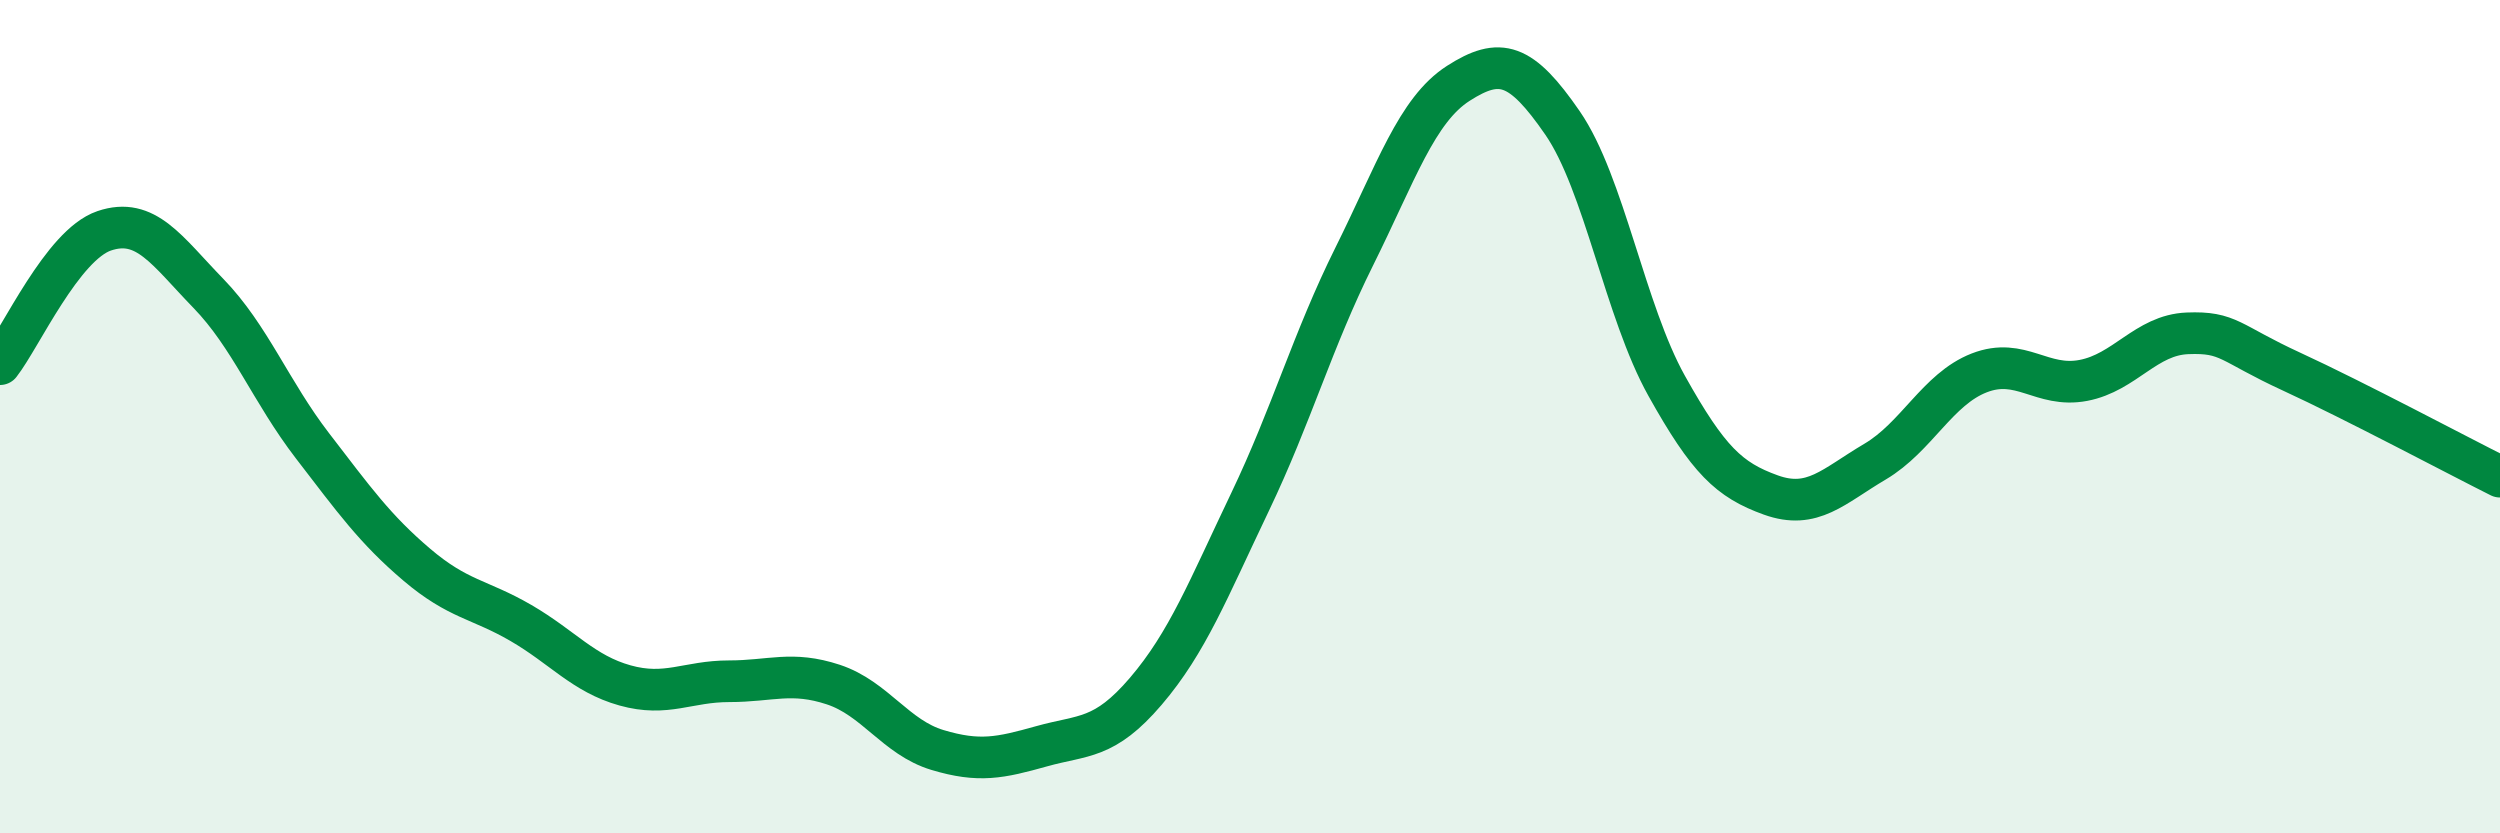
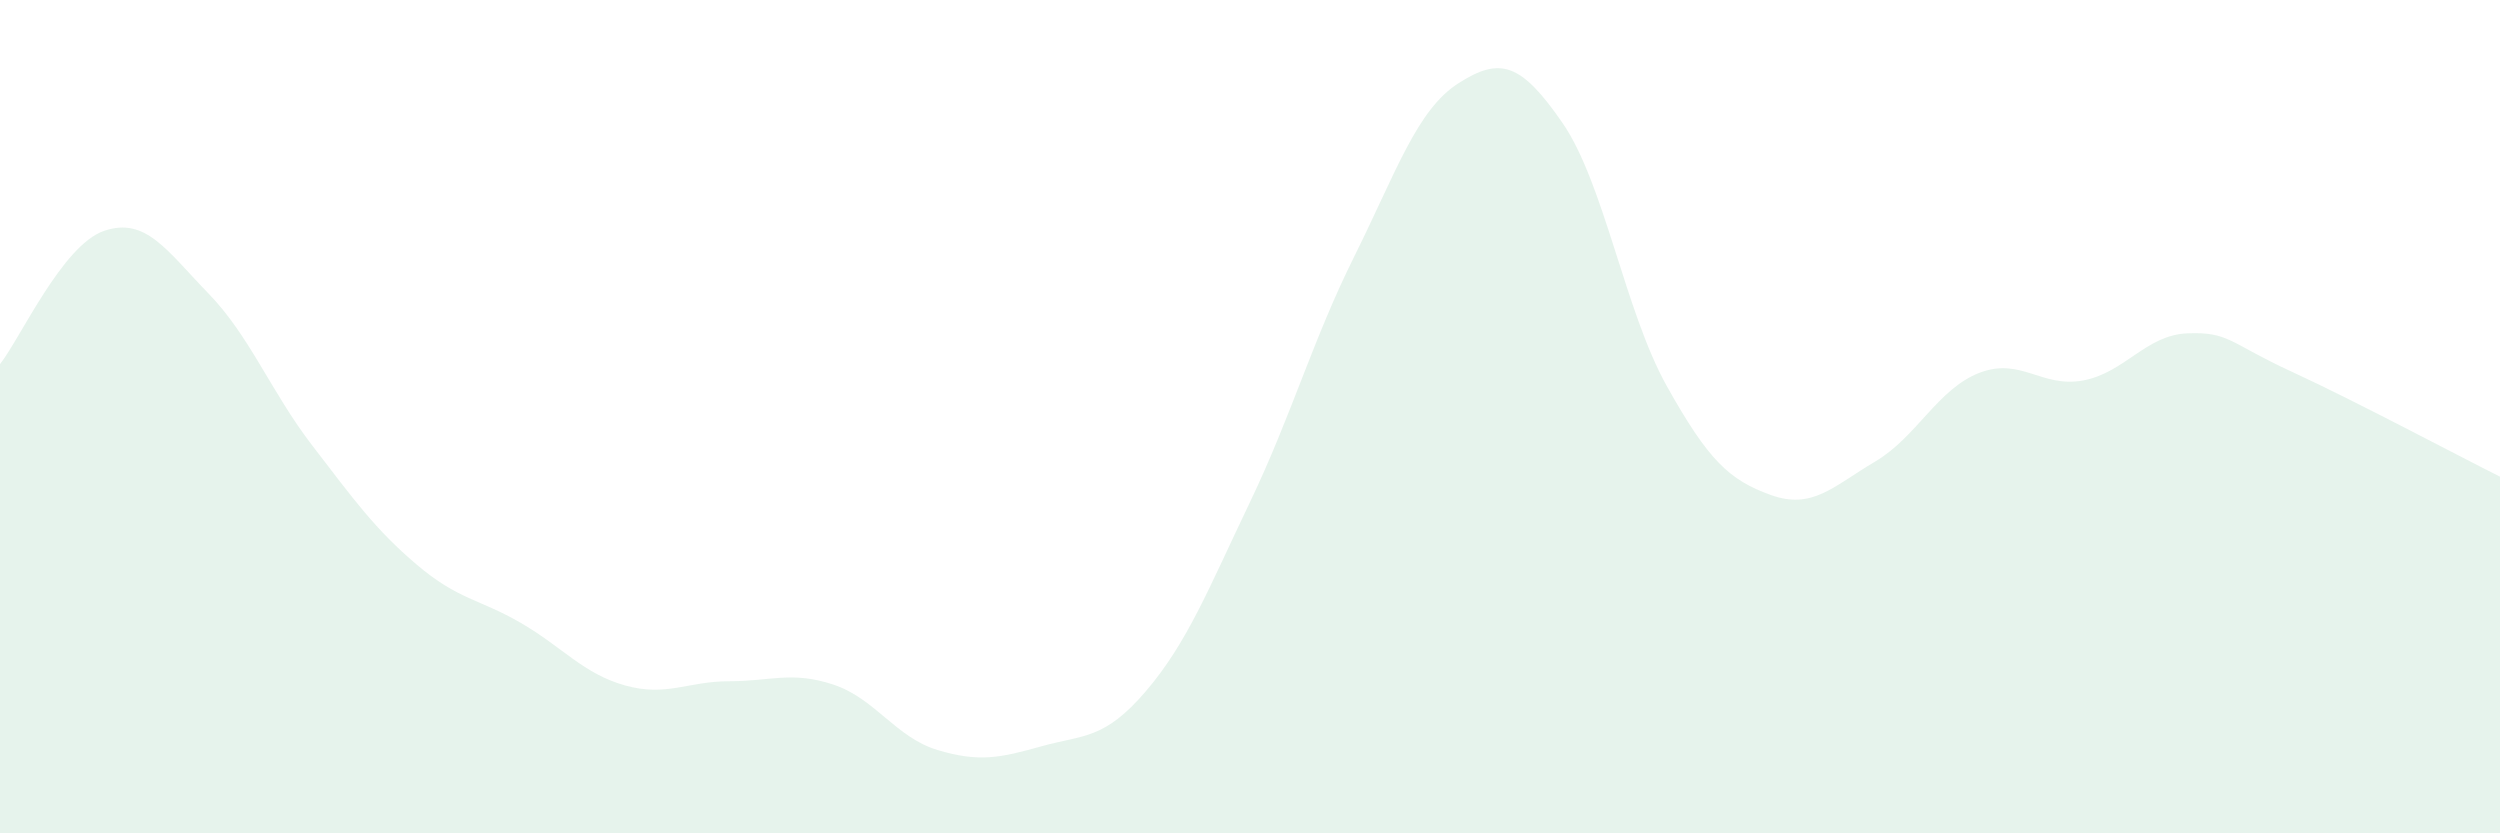
<svg xmlns="http://www.w3.org/2000/svg" width="60" height="20" viewBox="0 0 60 20">
  <path d="M 0,8.74 C 0.5,8.1 1.5,5.88 2.5,5.54 C 3.5,5.2 4,6.01 5,7.04 C 6,8.07 6.5,9.4 7.5,10.7 C 8.5,12 9,12.7 10,13.55 C 11,14.4 11.5,14.37 12.5,14.95 C 13.5,15.53 14,16.17 15,16.45 C 16,16.73 16.5,16.35 17.5,16.35 C 18.5,16.35 19,16.1 20,16.43 C 21,16.76 21.5,17.7 22.5,18 C 23.5,18.3 24,18.19 25,17.91 C 26,17.63 26.5,17.76 27.5,16.59 C 28.5,15.42 29,14.14 30,12.05 C 31,9.96 31.5,8.17 32.5,6.16 C 33.5,4.15 34,2.64 35,2 C 36,1.36 36.5,1.5 37.5,2.95 C 38.5,4.4 39,7.47 40,9.26 C 41,11.05 41.5,11.52 42.5,11.88 C 43.5,12.24 44,11.67 45,11.08 C 46,10.49 46.5,9.34 47.5,8.95 C 48.5,8.56 49,9.32 50,9.13 C 51,8.94 51.5,8.04 52.5,8 C 53.5,7.96 53.5,8.23 55,8.92 C 56.5,9.61 59,10.94 60,11.44L60 20L0 20Z" fill="#008740" opacity="0.1" stroke-linecap="round" stroke-linejoin="round" />
-   <path d="M 0,8.74 C 0.5,8.1 1.5,5.88 2.5,5.54 C 3.5,5.2 4,6.01 5,7.04 C 6,8.07 6.5,9.4 7.5,10.7 C 8.5,12 9,12.7 10,13.55 C 11,14.4 11.5,14.37 12.5,14.95 C 13.5,15.53 14,16.17 15,16.45 C 16,16.73 16.5,16.35 17.5,16.35 C 18.5,16.35 19,16.1 20,16.43 C 21,16.76 21.5,17.7 22.5,18 C 23.5,18.3 24,18.19 25,17.91 C 26,17.63 26.5,17.76 27.5,16.59 C 28.5,15.42 29,14.14 30,12.05 C 31,9.96 31.5,8.17 32.5,6.16 C 33.5,4.15 34,2.64 35,2 C 36,1.36 36.5,1.5 37.5,2.95 C 38.5,4.4 39,7.47 40,9.26 C 41,11.05 41.5,11.52 42.5,11.88 C 43.5,12.24 44,11.67 45,11.08 C 46,10.49 46.5,9.34 47.5,8.95 C 48.5,8.56 49,9.32 50,9.13 C 51,8.94 51.5,8.04 52.5,8 C 53.5,7.96 53.5,8.23 55,8.92 C 56.5,9.61 59,10.94 60,11.44" stroke="#008740" stroke-width="1" fill="none" stroke-linecap="round" stroke-linejoin="round" />
</svg>